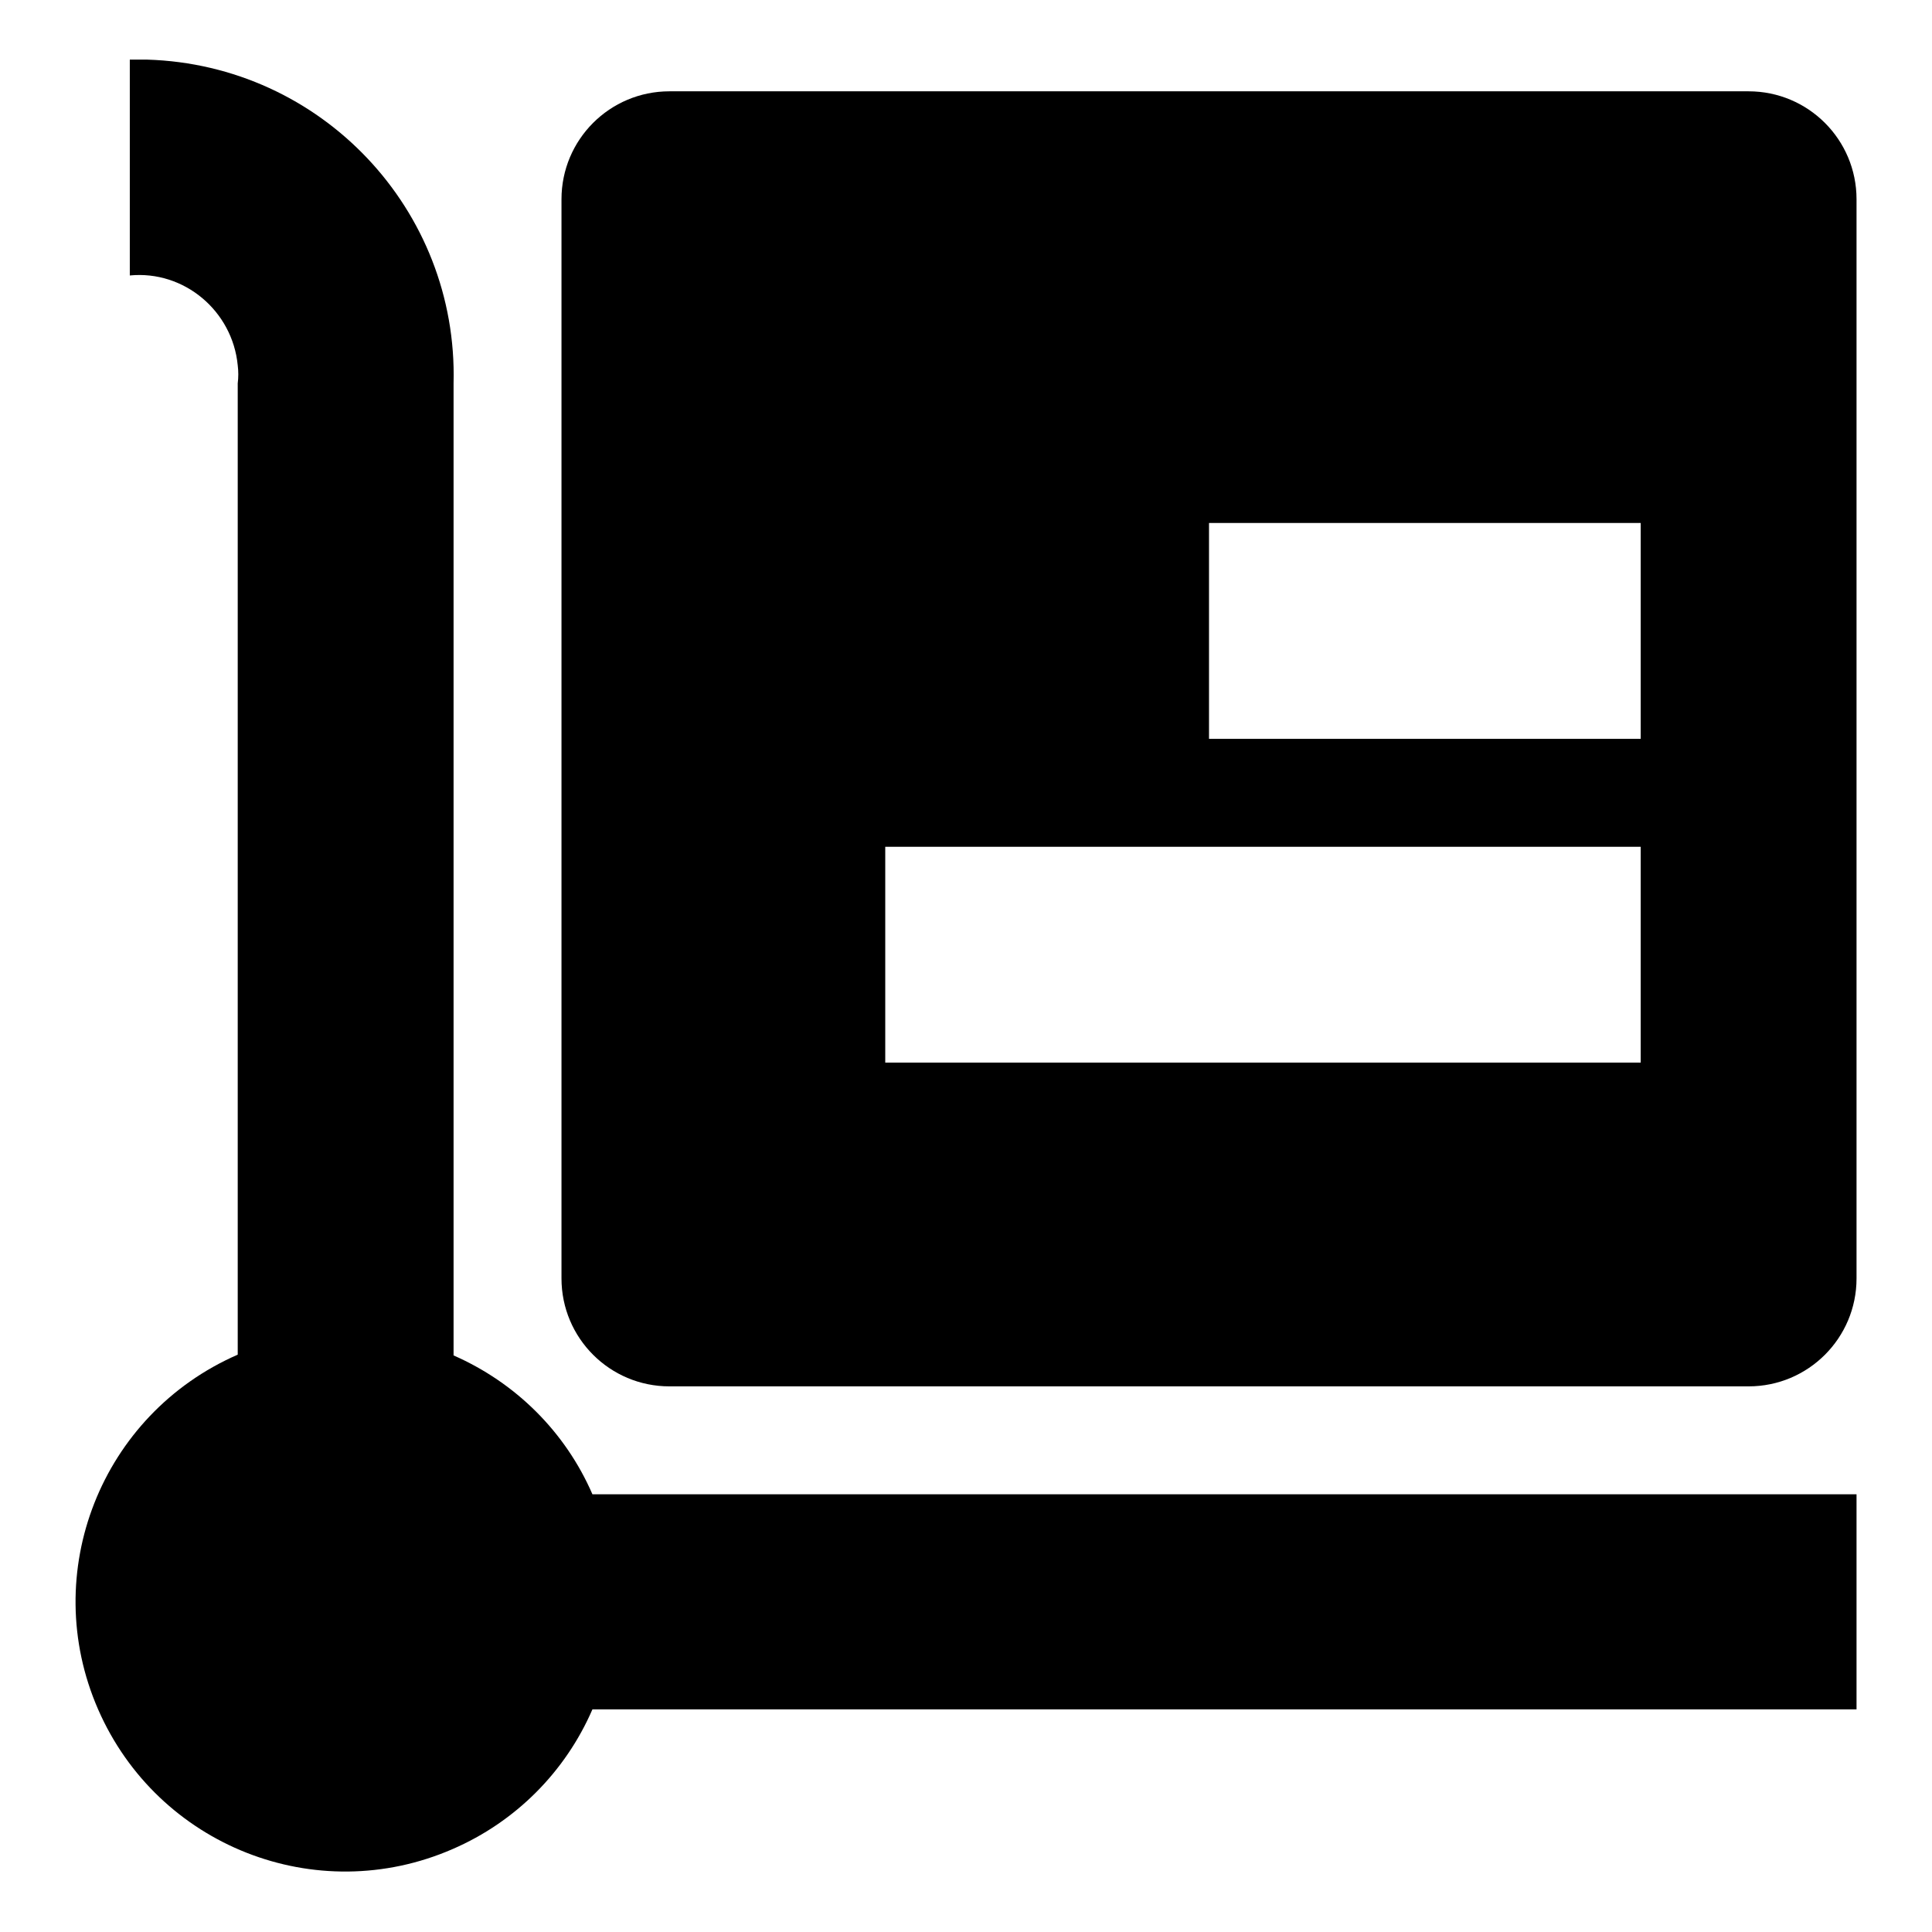
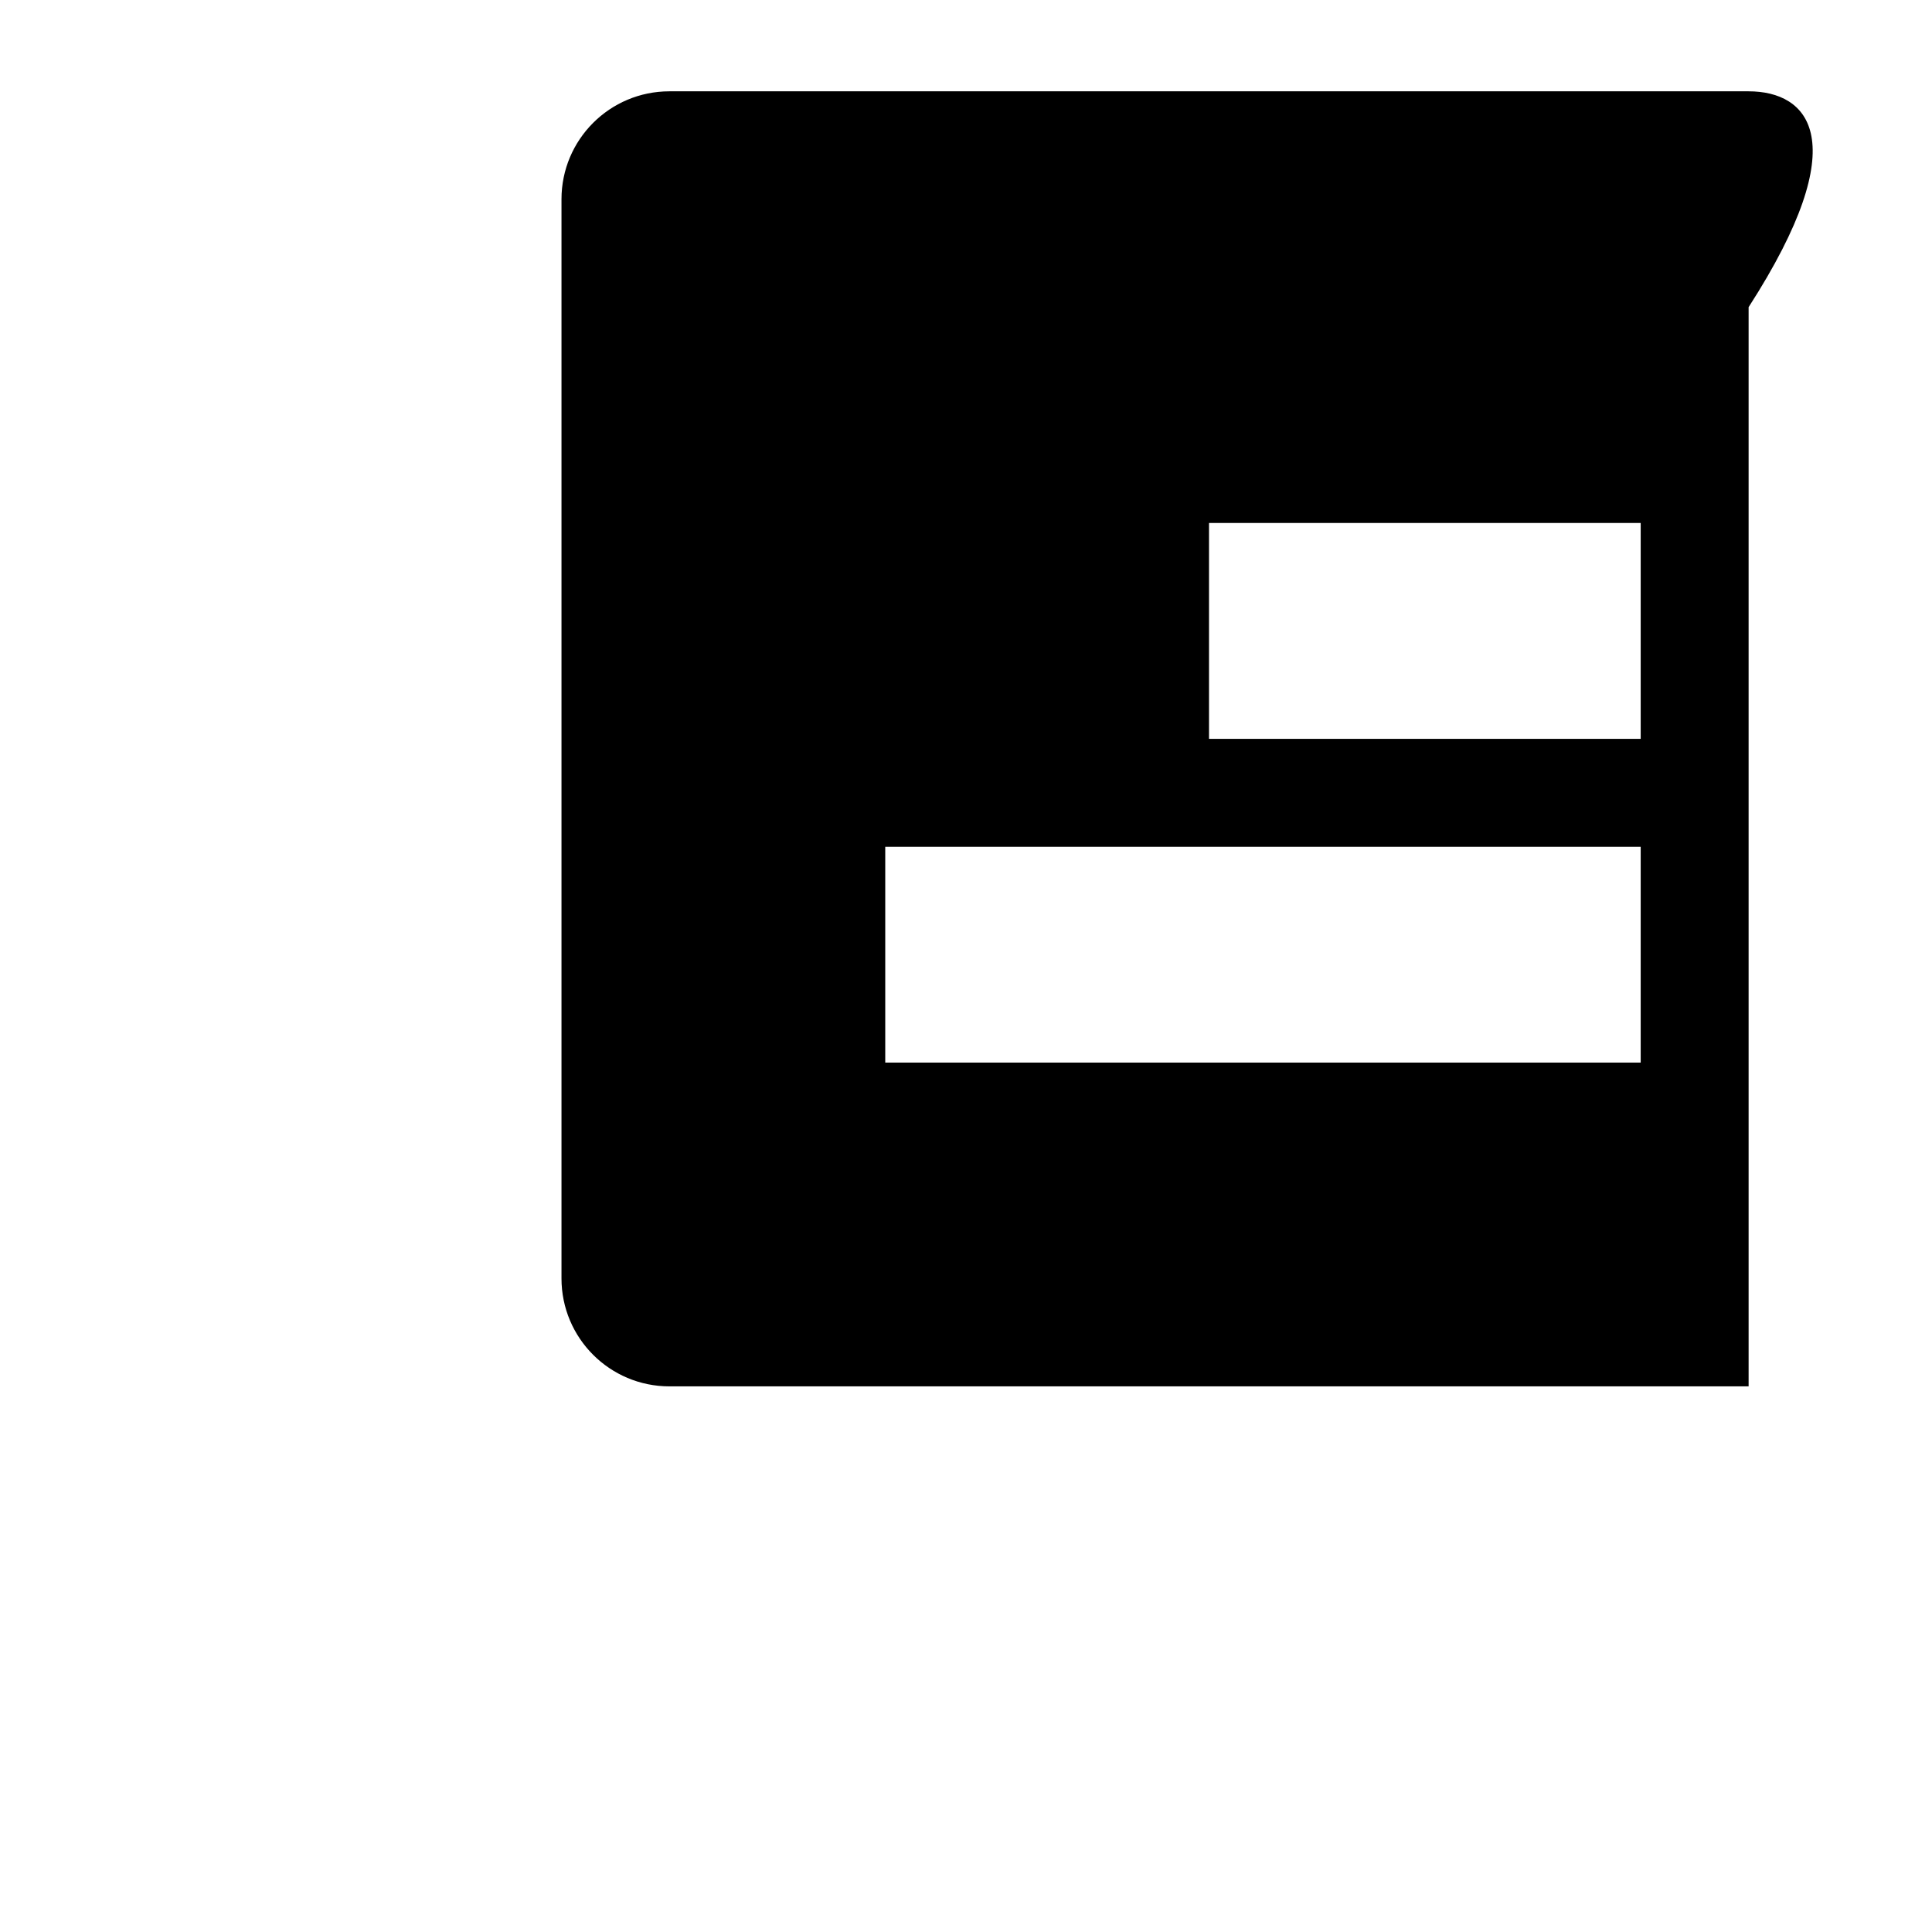
<svg xmlns="http://www.w3.org/2000/svg" version="1.1" x="0px" y="0px" viewBox="0 0 256 256" enable-background="new 0 0 256 256" xml:space="preserve">
  <g>
-     <path fill="#000000" d="M231.7,12.1h-143c-7.9,0-14.3,6.4-14.3,14.3v143c0,7.9,6.4,14.3,14.3,14.3l0,0h143 c7.9,0,14.3-6.4,14.3-14.3l0,0v-143C246,18.5,239.6,12.1,231.7,12.1L231.7,12.1L231.7,12.1z M217.4,140.8H117.3v-28.6h100.1V140.8z  M217.4,97.9h-57.2V69.3h57.2V97.9z" />
-     <path fill="#000000" d="M246,198H78.5c-3.6-8.3-10.2-14.8-18.4-18.4V50.8C60.7,27.8,42.6,8.6,19.5,7.9c-0.8,0-1.5,0-2.3,0v28.6 c7.2-0.7,13.6,4.7,14.3,11.9c0.1,0.8,0.1,1.6,0,2.4v128.7c-18.1,7.9-26.4,28.9-18.5,47c7.9,18.1,28.9,26.4,47,18.5 c8.3-3.6,14.9-10.2,18.5-18.5H246V198z" />
+     <path fill="#000000" d="M231.7,12.1h-143c-7.9,0-14.3,6.4-14.3,14.3v143c0,7.9,6.4,14.3,14.3,14.3l0,0h143 l0,0v-143C246,18.5,239.6,12.1,231.7,12.1L231.7,12.1L231.7,12.1z M217.4,140.8H117.3v-28.6h100.1V140.8z  M217.4,97.9h-57.2V69.3h57.2V97.9z" />
  </g>
</svg>